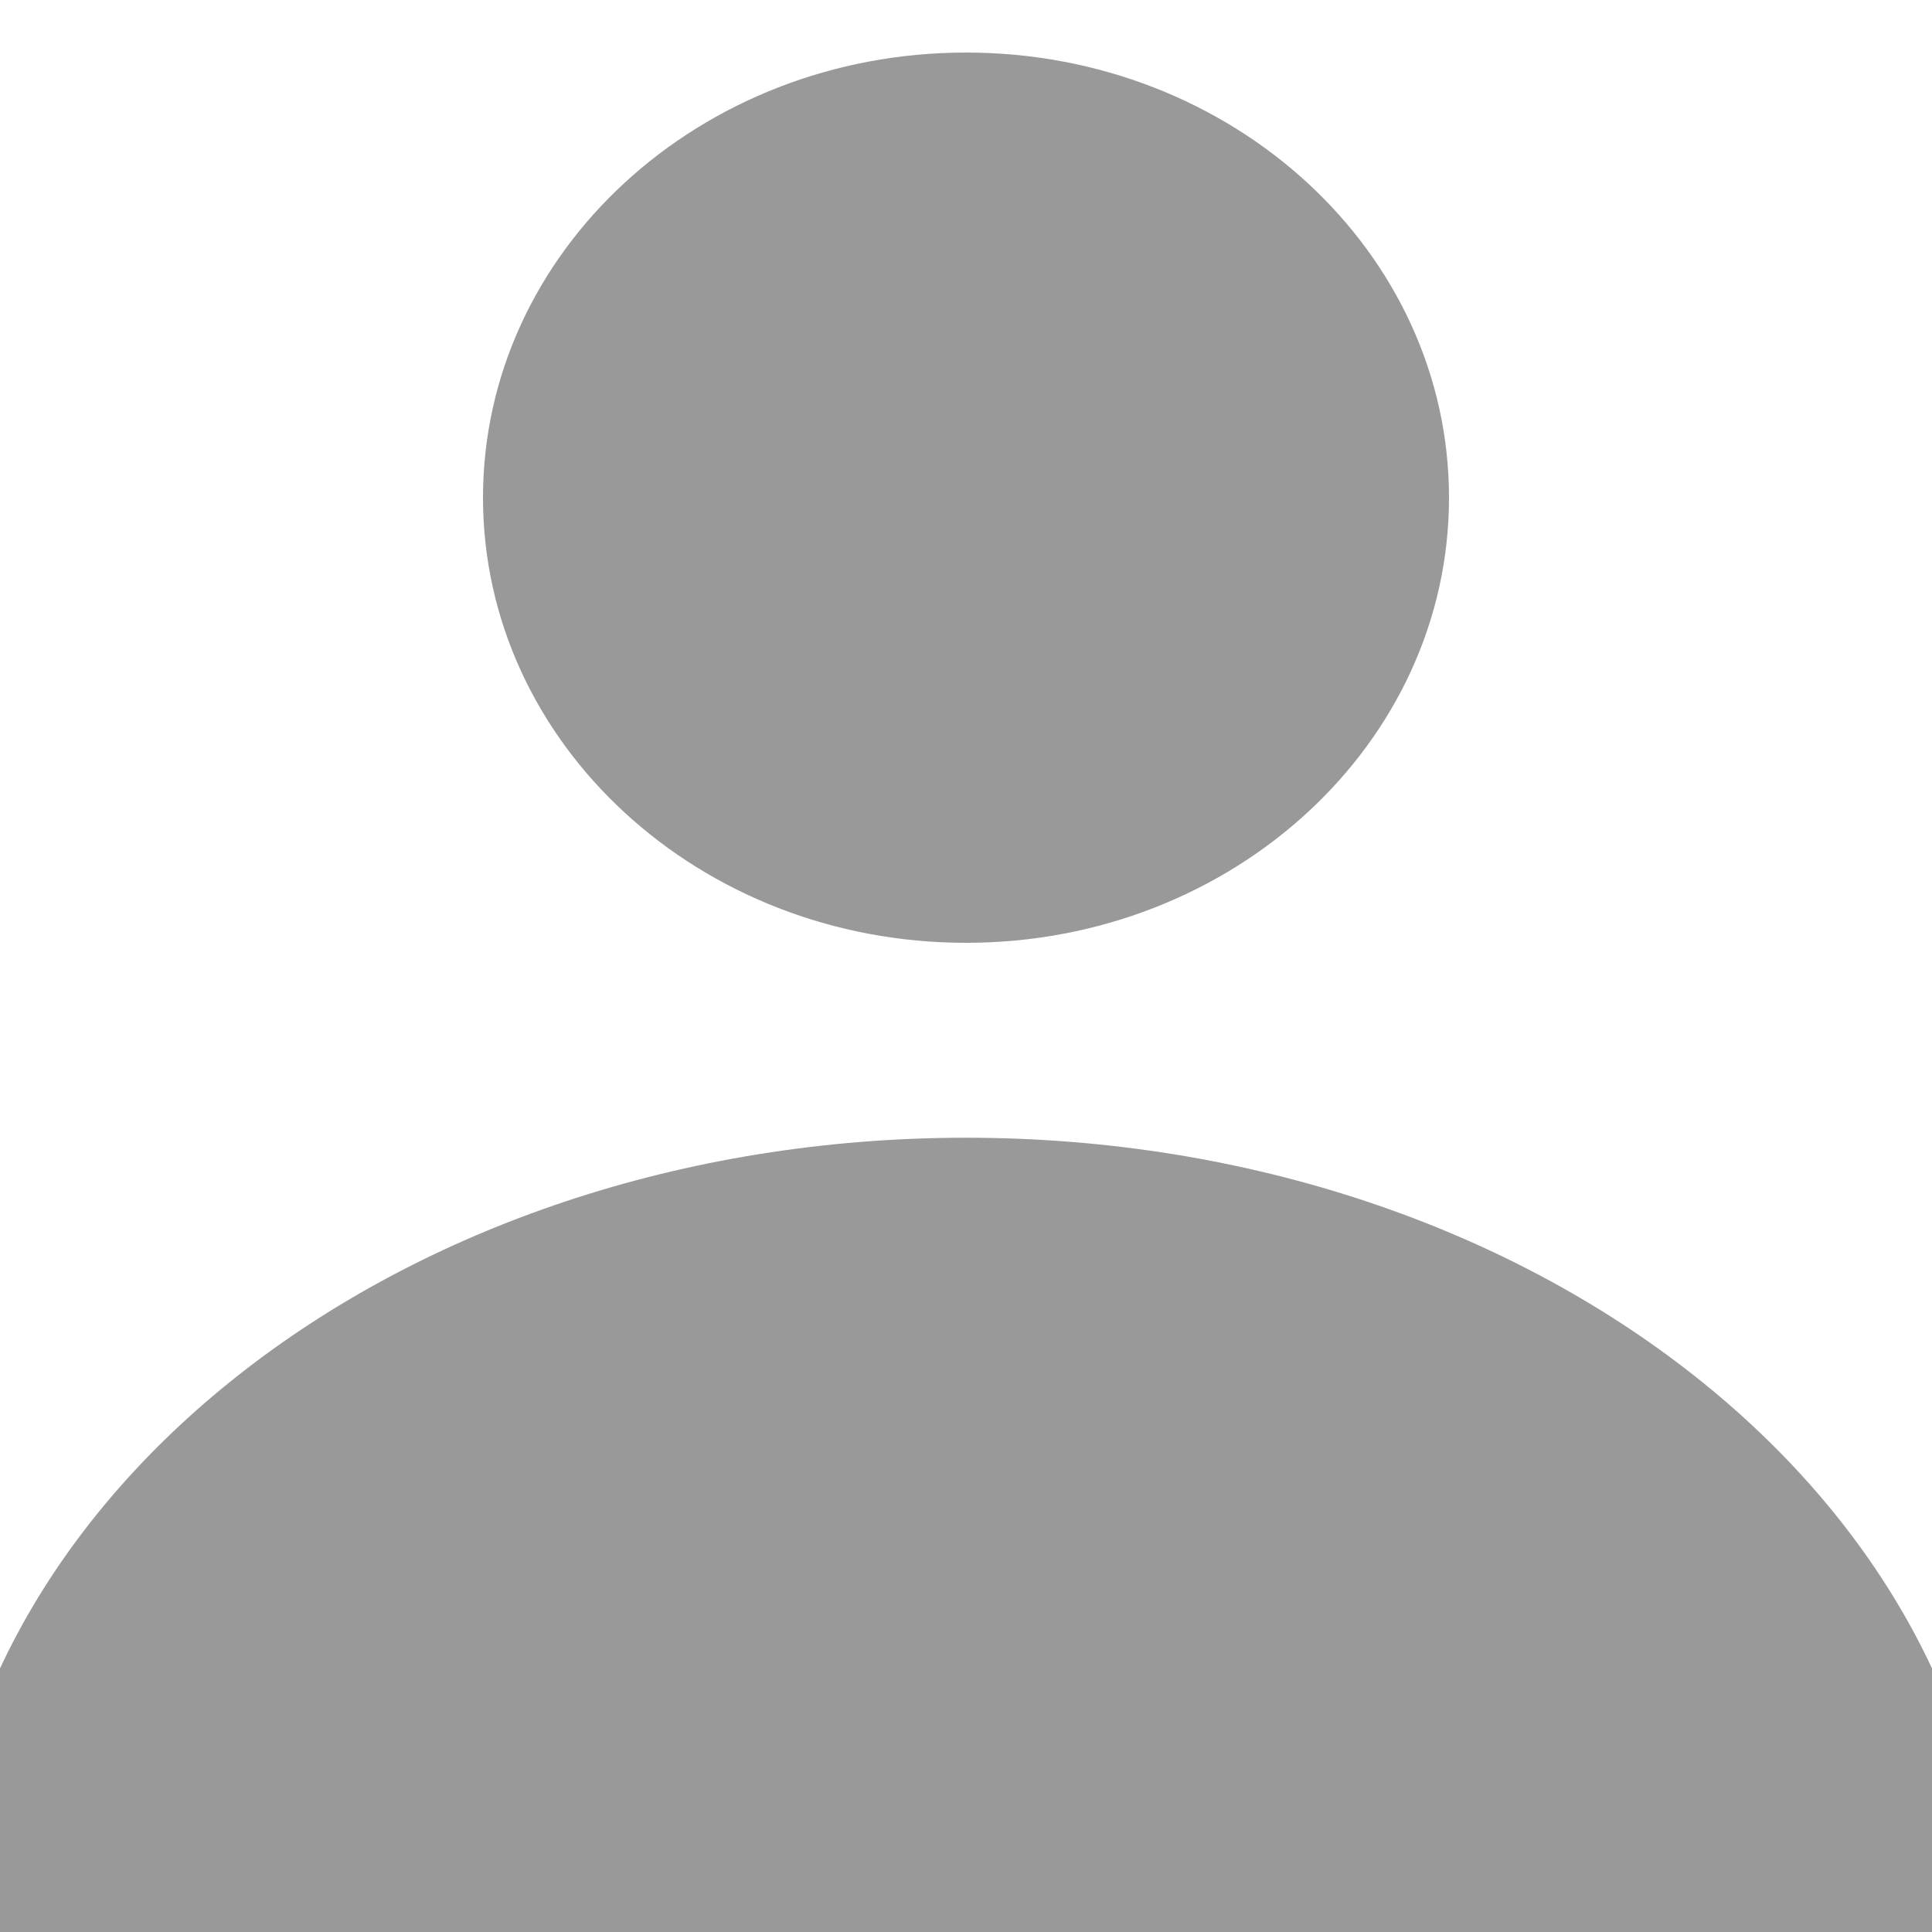
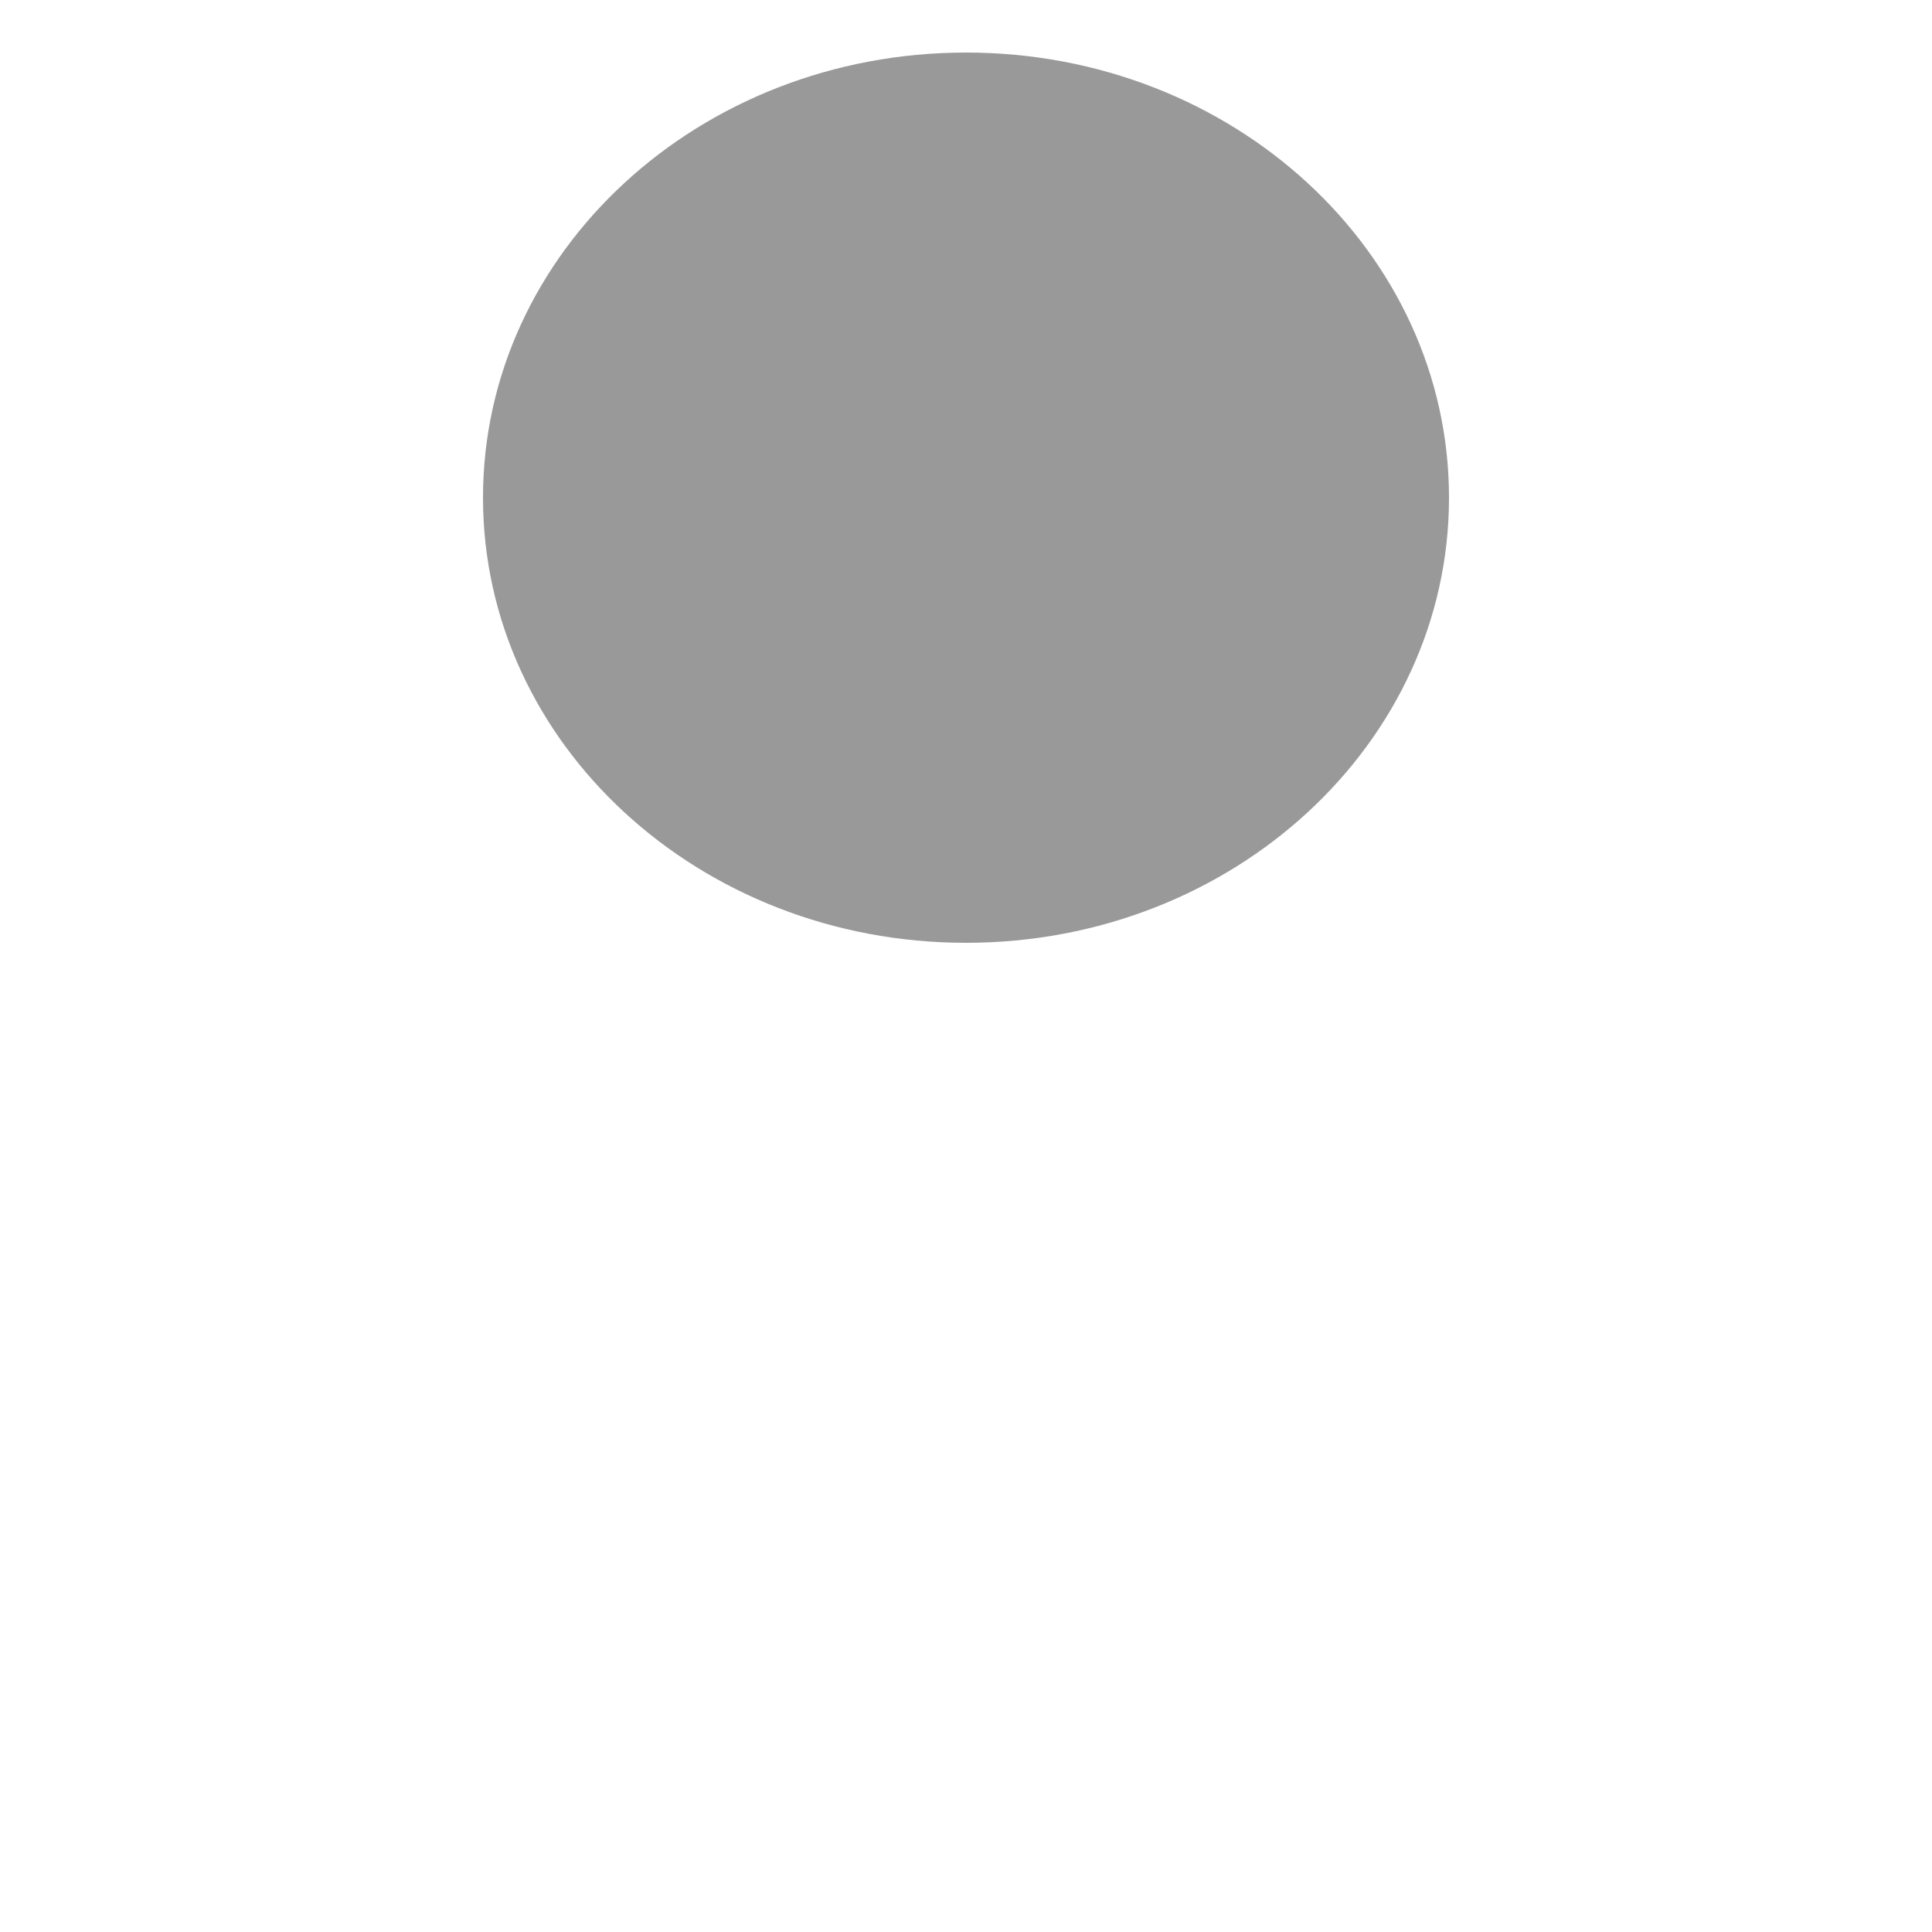
<svg xmlns="http://www.w3.org/2000/svg" width="35" height="35" viewBox="0 0 35 35" fill="none">
  <path d="M17.5 17.08C22.332 17.08 26.25 13.47 26.25 9.016C26.25 4.562 22.332 0.952 17.5 0.952C12.668 0.952 8.75 4.562 8.75 9.016C8.75 13.47 12.668 17.08 17.5 17.08Z" fill="#999999" />
-   <path fill-rule="evenodd" clip-rule="evenodd" d="M36.143 35.301C36.143 27.188 27.796 20.611 17.5 20.611C7.204 20.611 -1.143 27.188 -1.143 35.301H36.143Z" fill="#999999" />
</svg>